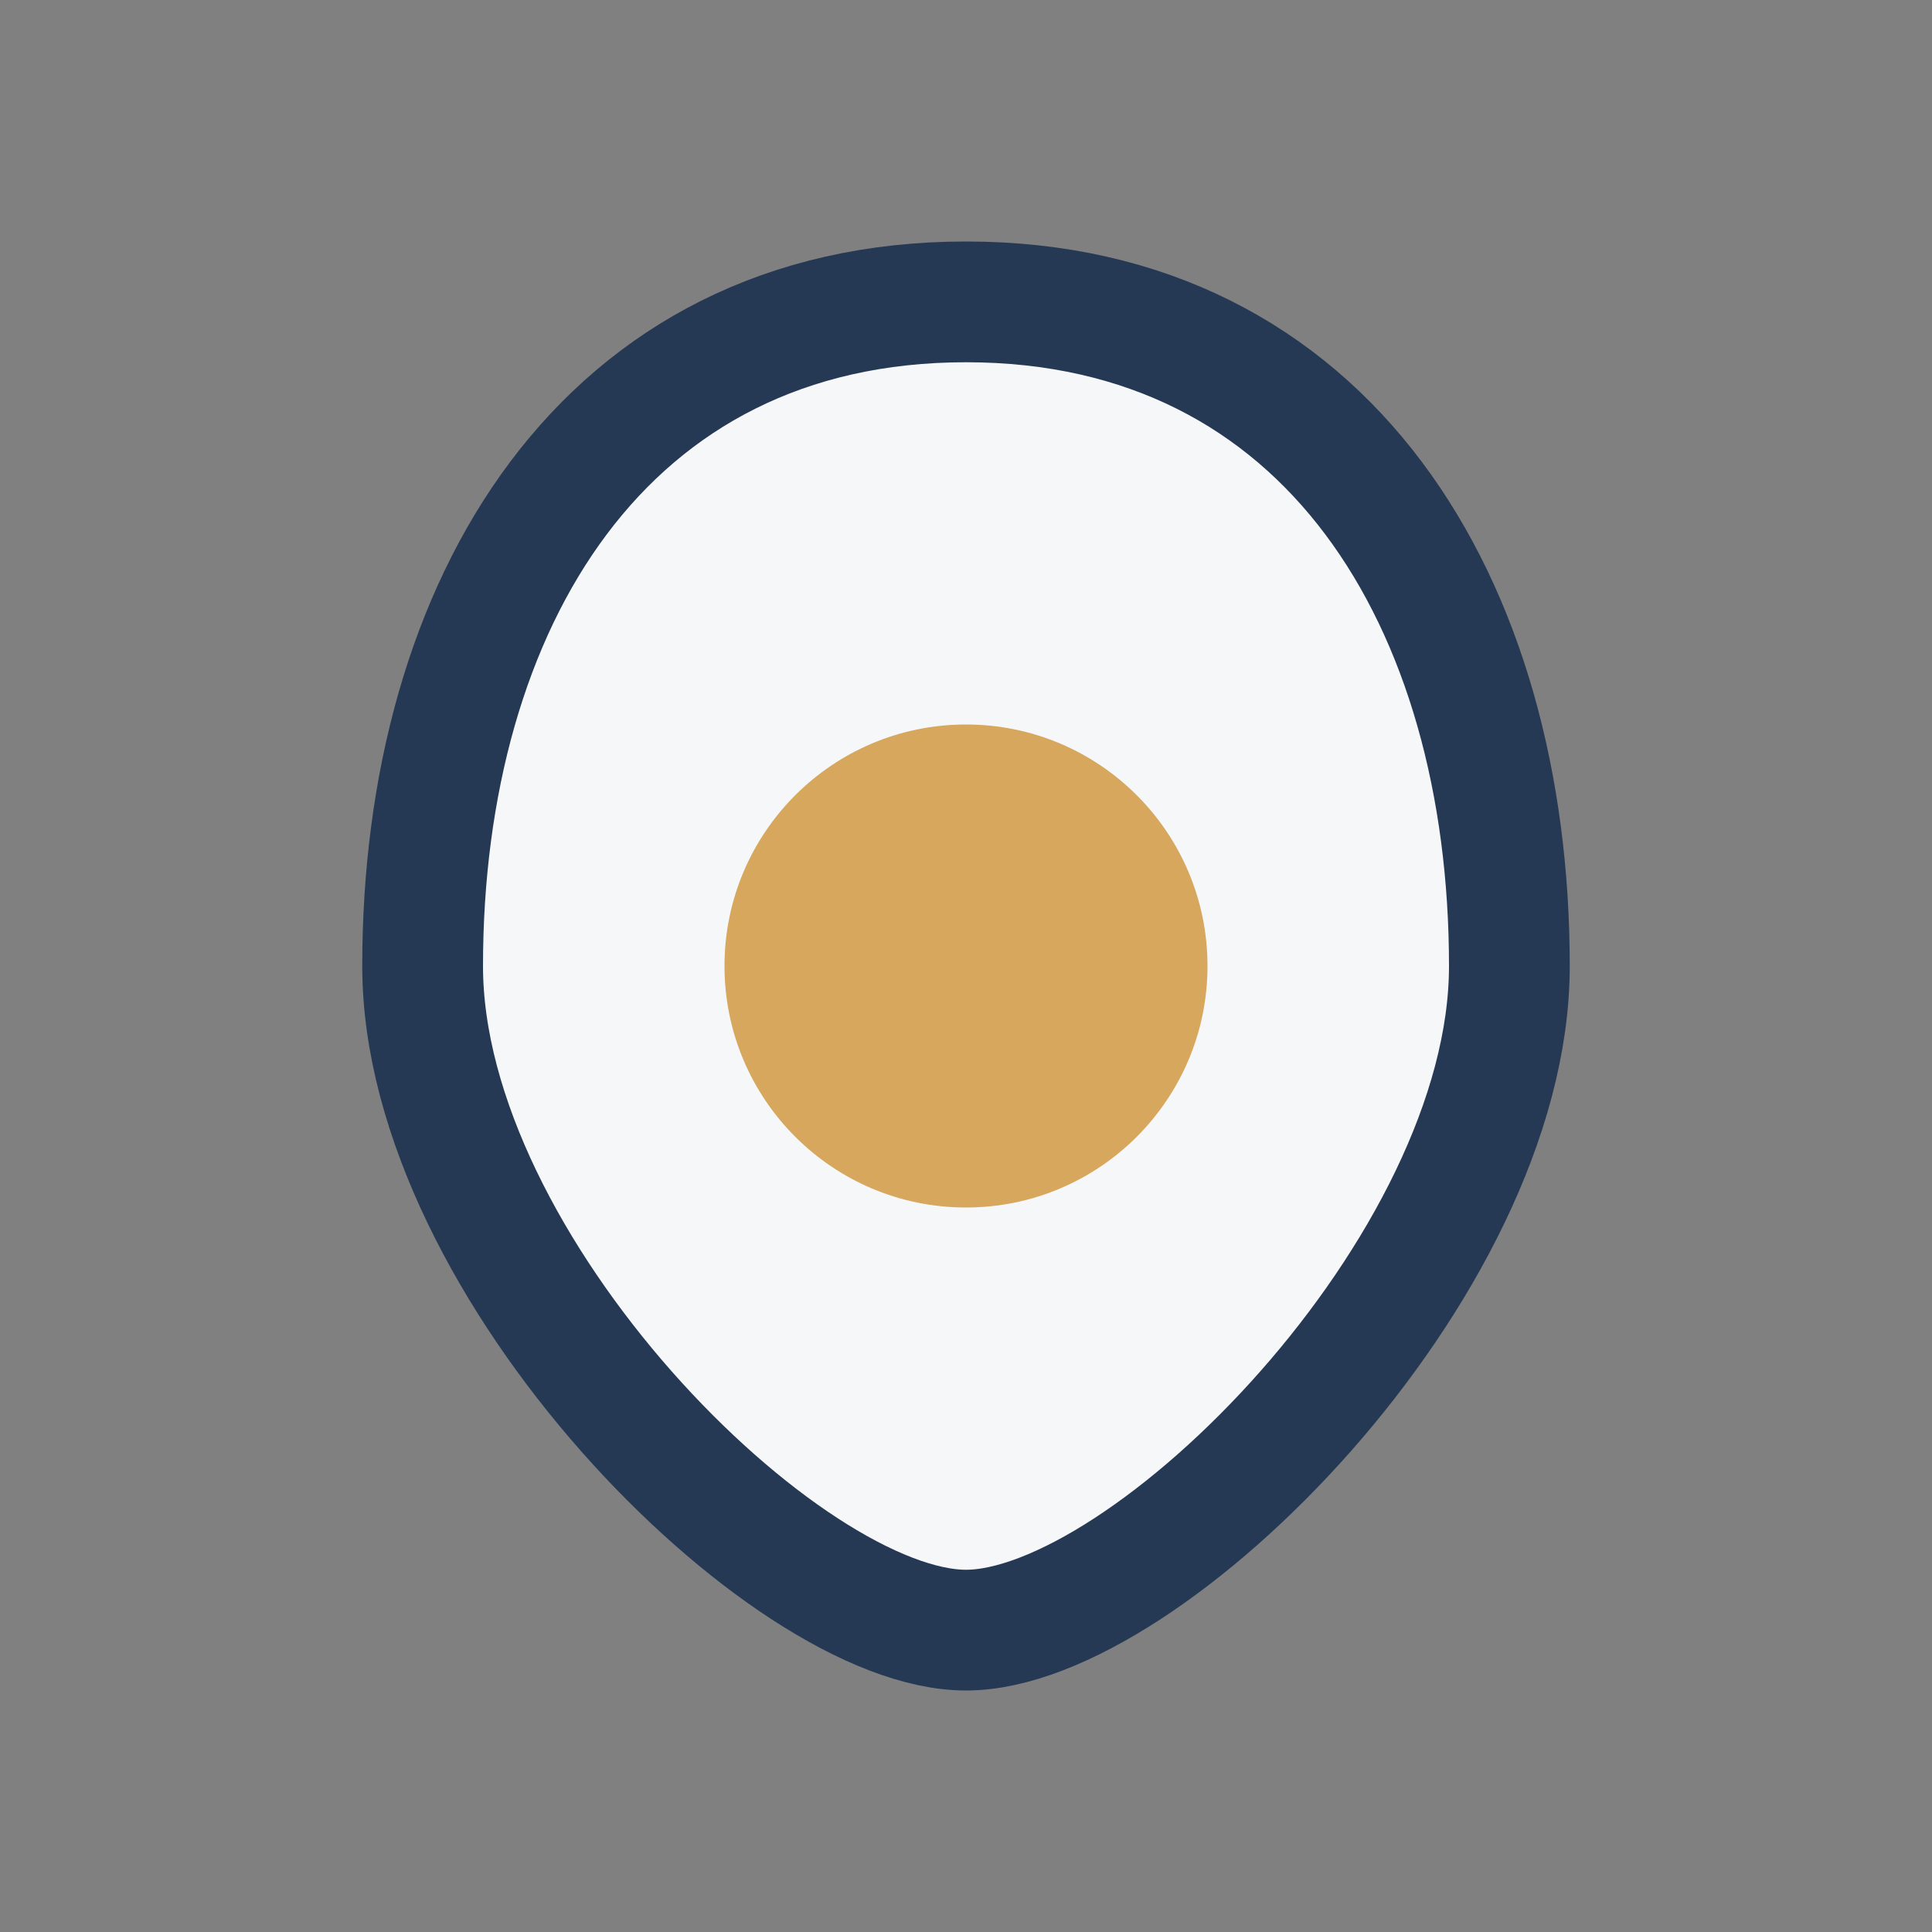
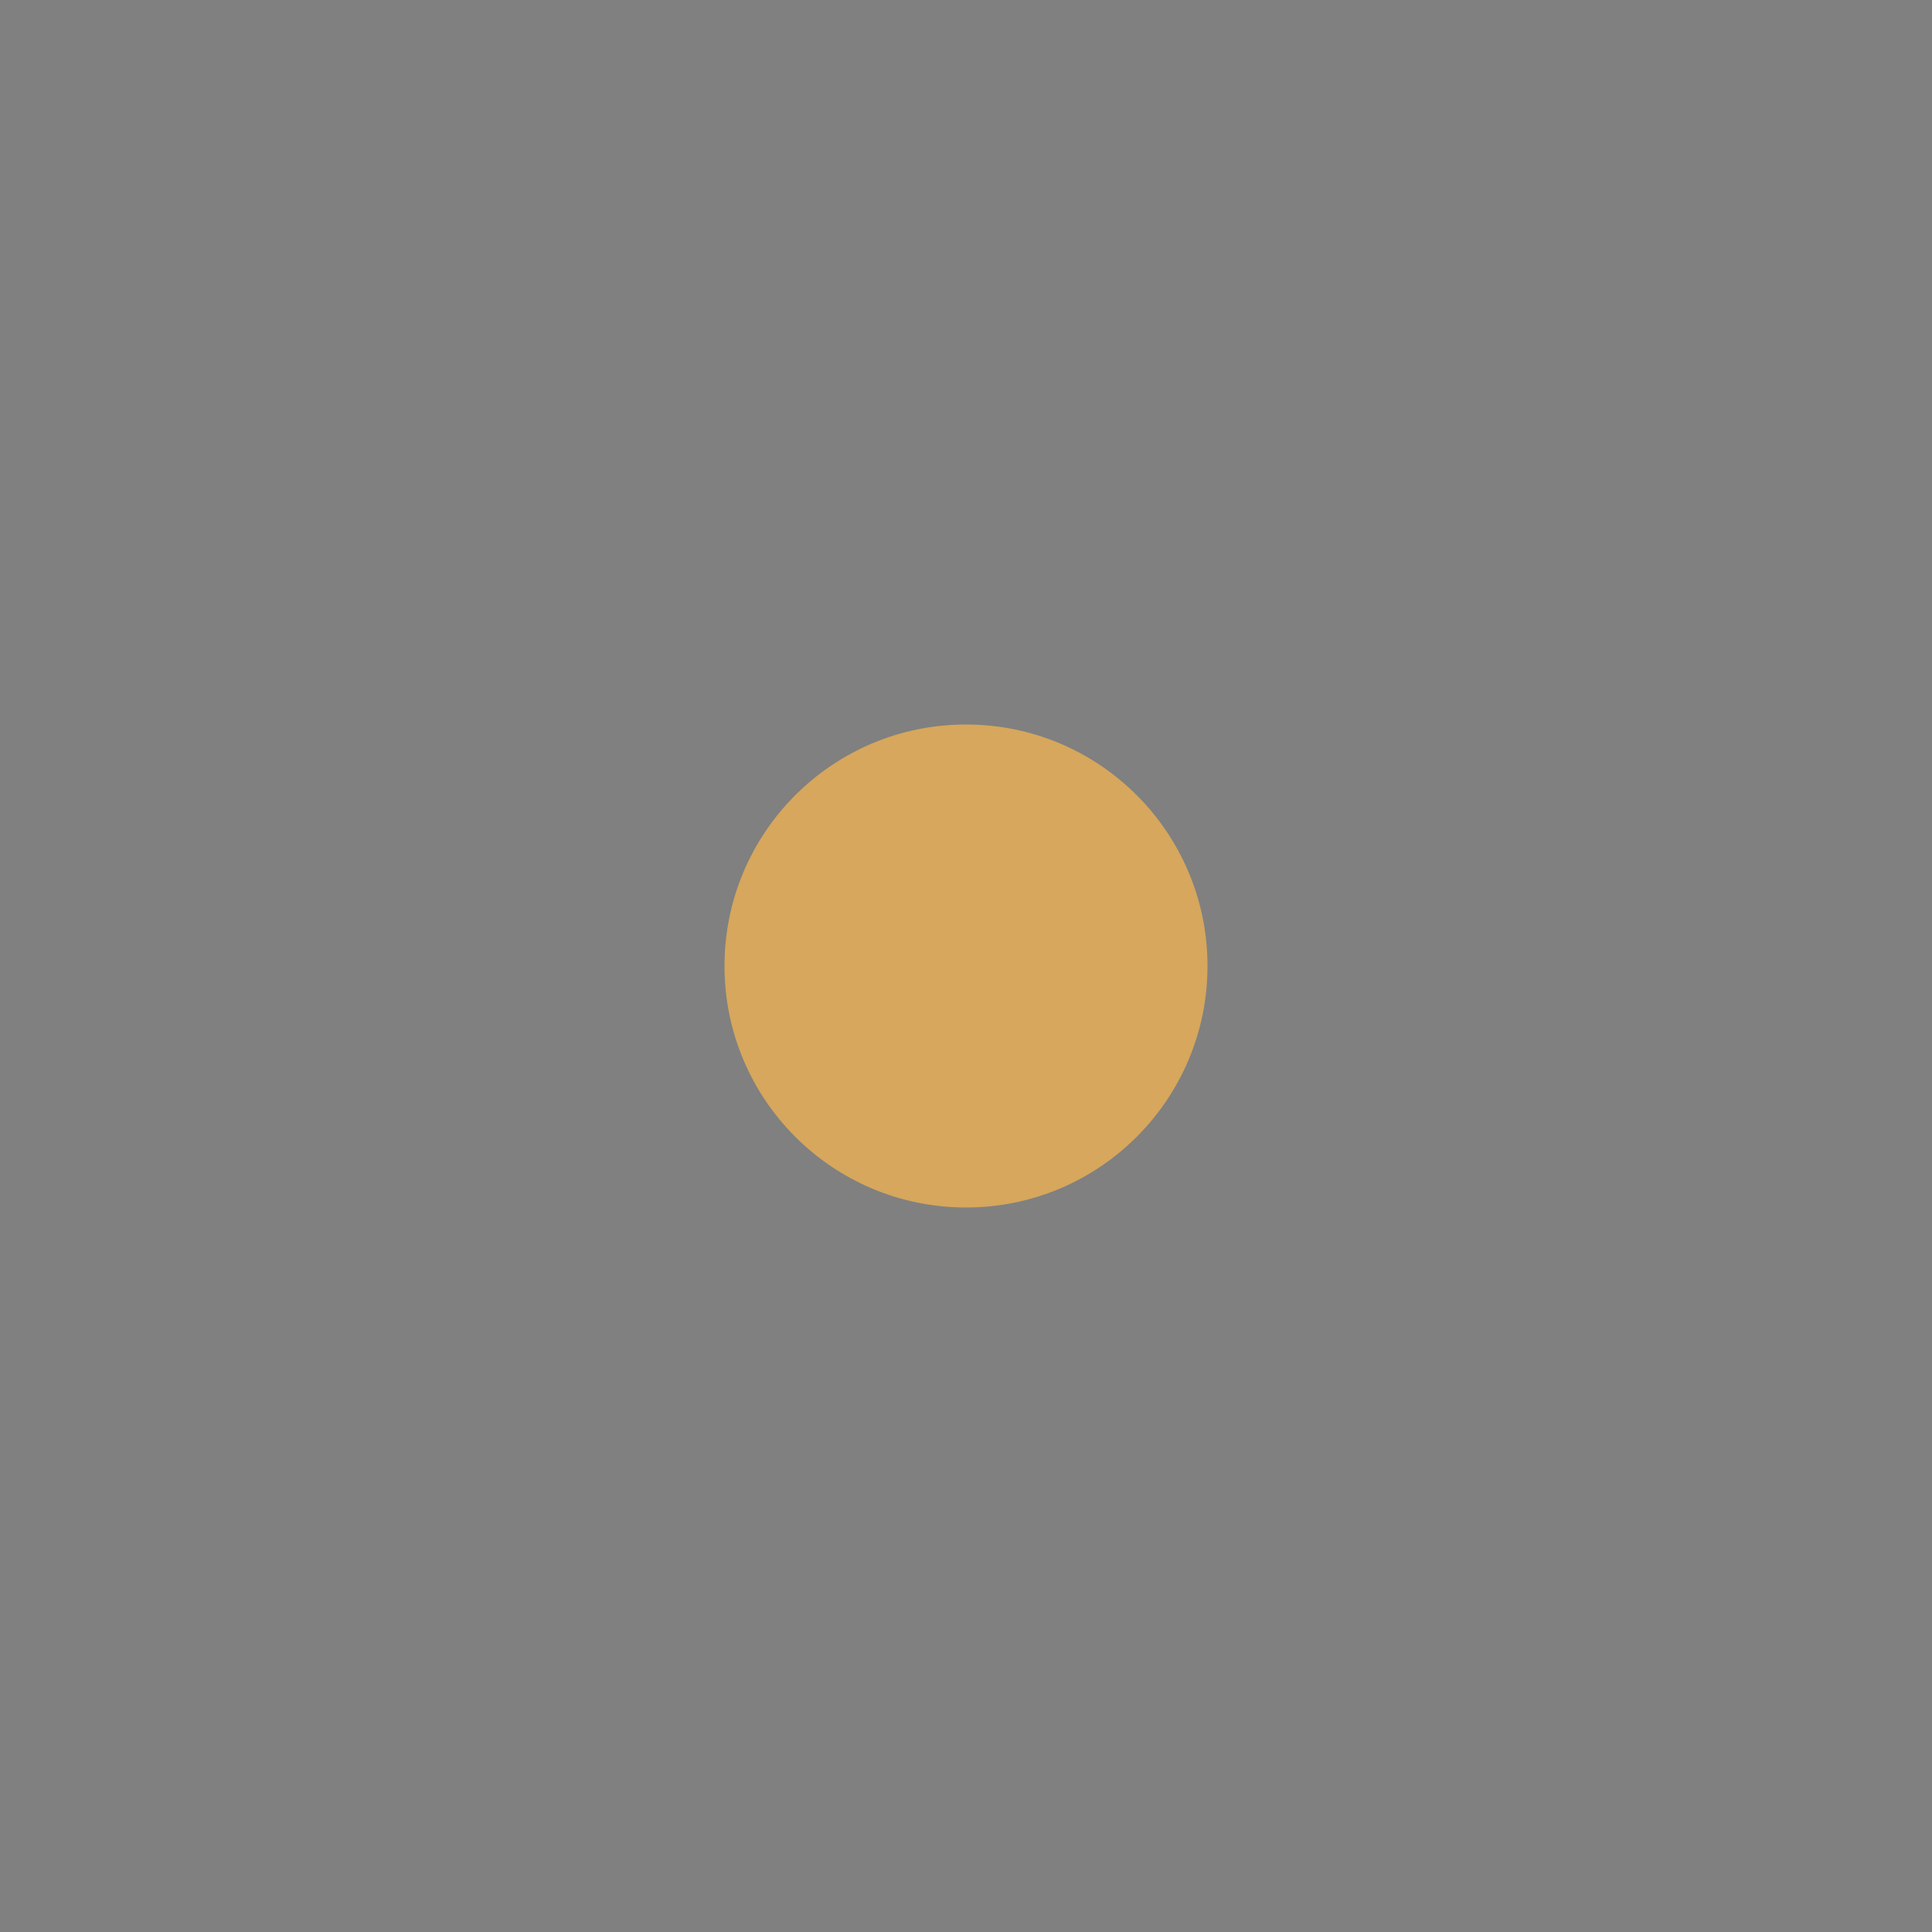
<svg xmlns="http://www.w3.org/2000/svg" width="32" height="32" viewBox="0 0 32 32">
  <rect x="0" y="0" width="32" height="32" fill="#808080" stroke="none" />
-   <path d="M16 5C10 5 7 10 7 16c0 5 6 11 9 11s9-6 9-11c0-6-3-11-9-11z" fill="#F6F7F9" stroke="#253854" stroke-width="2" />
  <circle cx="16" cy="16" r="4" fill="#D6A75C" />
</svg>